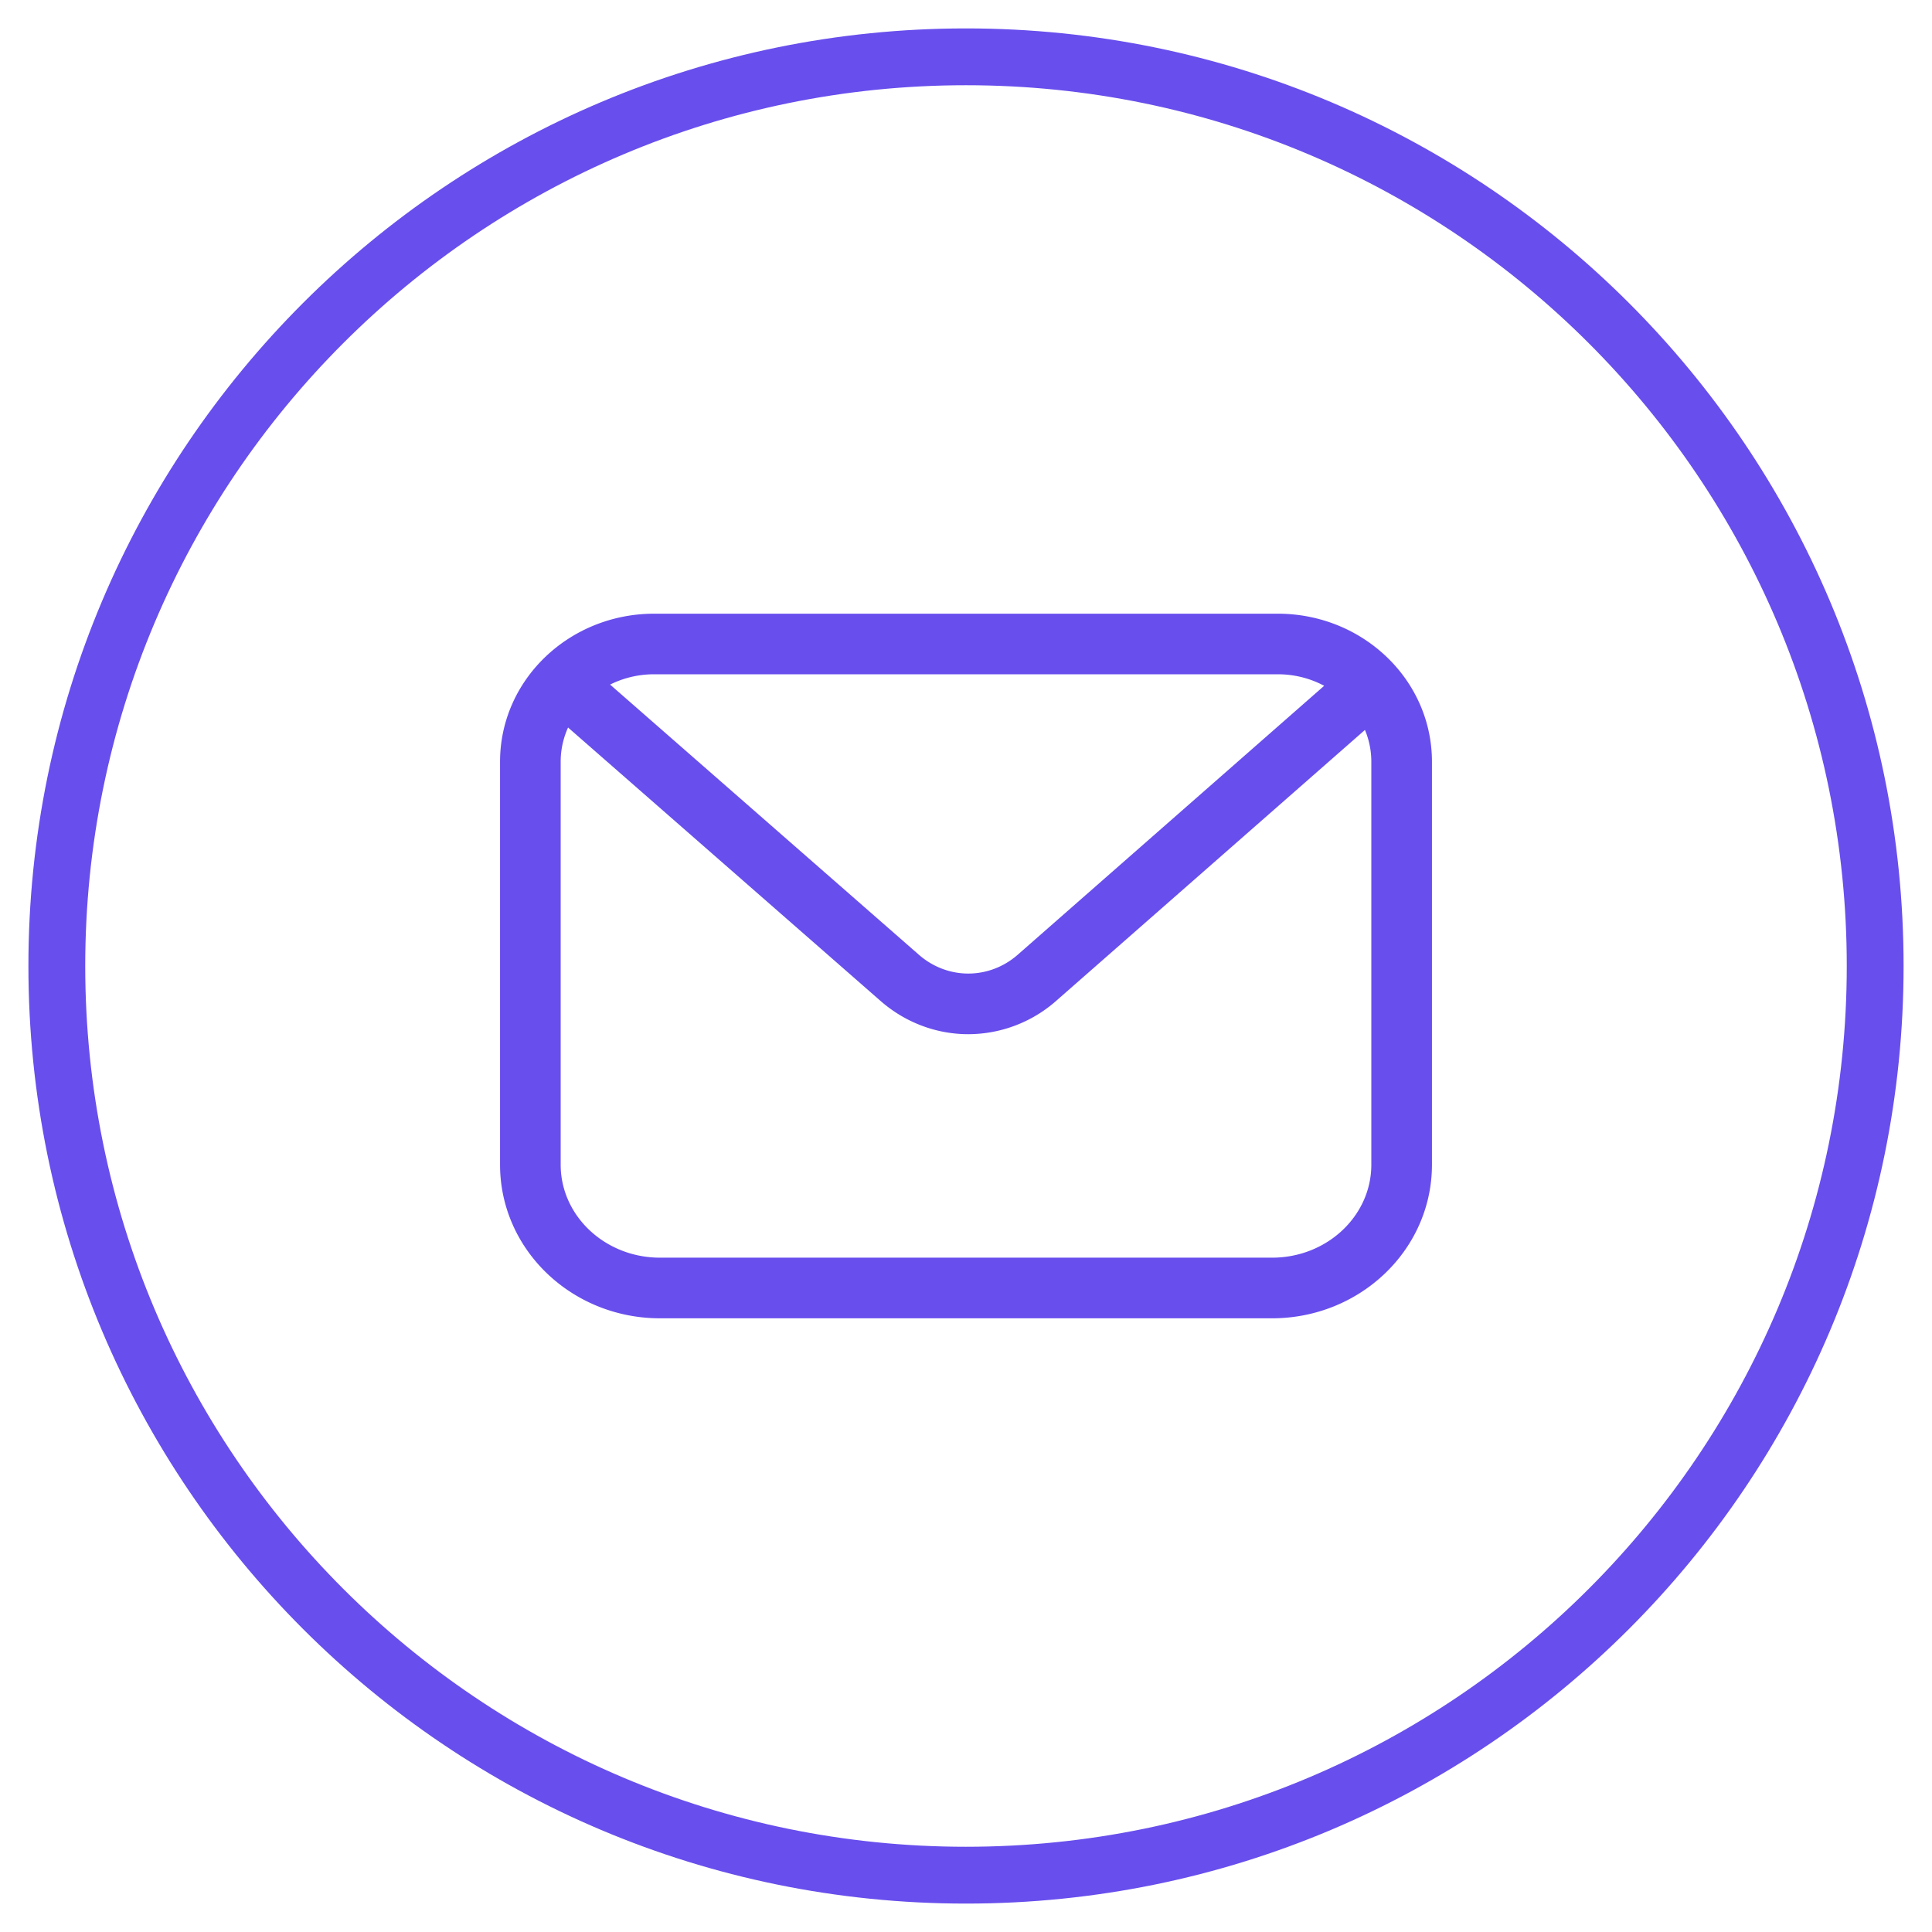
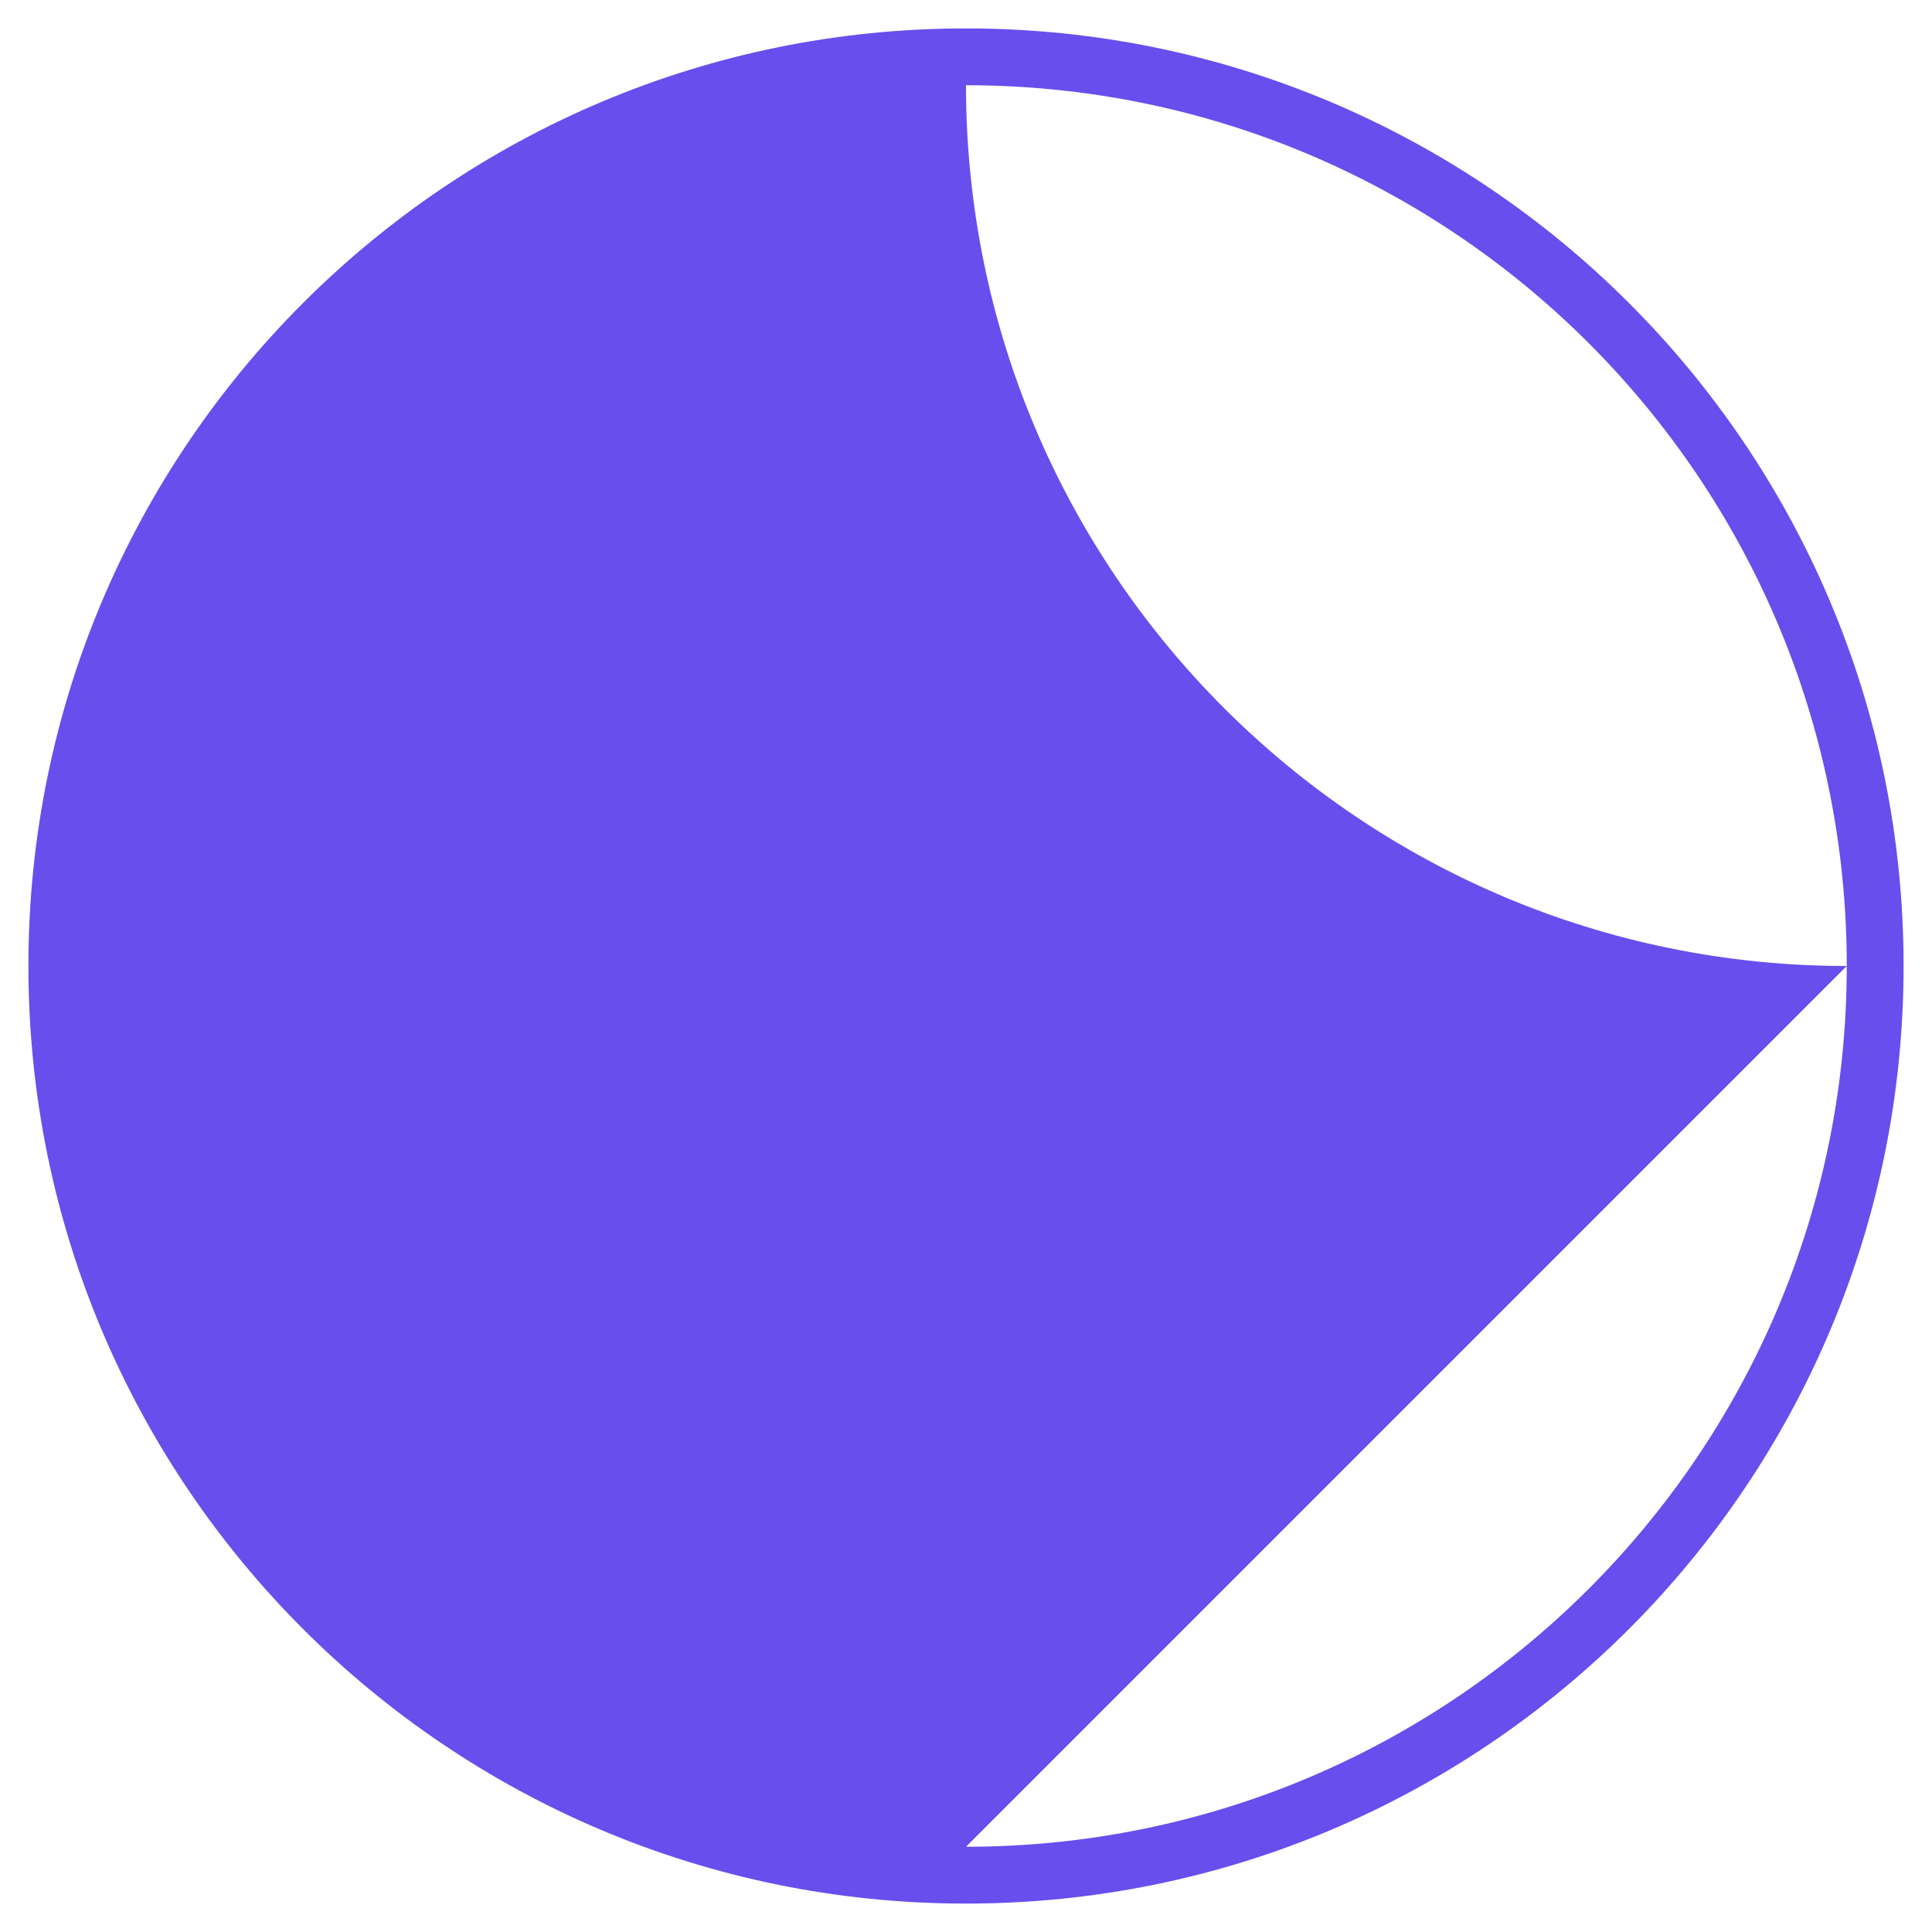
<svg xmlns="http://www.w3.org/2000/svg" width="34" height="34" viewBox="0 0 34 34">
  <g fill="#684EED" fill-rule="evenodd">
-     <path d="M17 33.5C7.887 33.5.5 26.113.5 17S7.887.5 17 .5 33.5 7.887 33.5 17 26.113 33.5 17 33.5zm0-1c8.56 0 15.5-6.94 15.5-15.5 0-8.56-6.94-15.5-15.5-15.5C8.44 1.5 1.5 8.44 1.5 17c0 8.56 6.94 15.5 15.5 15.5z" />
-     <path fill-rule="nonzero" stroke="#684EED" stroke-width=".4" d="M10.388 12.027c.028.012.056.03.08.051l5.574 4.877c.28.244.633.378.998.378.366 0 .72-.134 1-.379l5.49-4.818a.315.315 0 0 1 .135-.07c-.32-.249-.73-.4-1.178-.4H11.513c-.424 0-.814.135-1.125.36zm-.424.431a1.658 1.658 0 0 0-.297.947v7.092c0 1.01.869 1.836 1.949 1.836h10.769c1.08 0 1.948-.826 1.948-1.836v-7.092c0-.34-.104-.66-.285-.928a.334.334 0 0 1-.103.169l-5.491 4.818A2.145 2.145 0 0 1 17.04 18c-.516 0-1.017-.19-1.411-.535l-5.574-4.877a.332.332 0 0 1-.09-.13zM11.513 11h10.974C23.871 11 25 12.073 25 13.405v7.092C25 21.883 23.825 23 22.385 23h-10.77C10.176 23 9 21.883 9 20.497v-7.092C9 12.073 10.129 11 11.513 11z" />
+     <path d="M17 33.5C7.887 33.5.5 26.113.5 17S7.887.5 17 .5 33.5 7.887 33.5 17 26.113 33.5 17 33.5zm0-1c8.56 0 15.5-6.94 15.5-15.5 0-8.56-6.94-15.5-15.5-15.5c0 8.56 6.94 15.5 15.5 15.5z" />
  </g>
</svg>